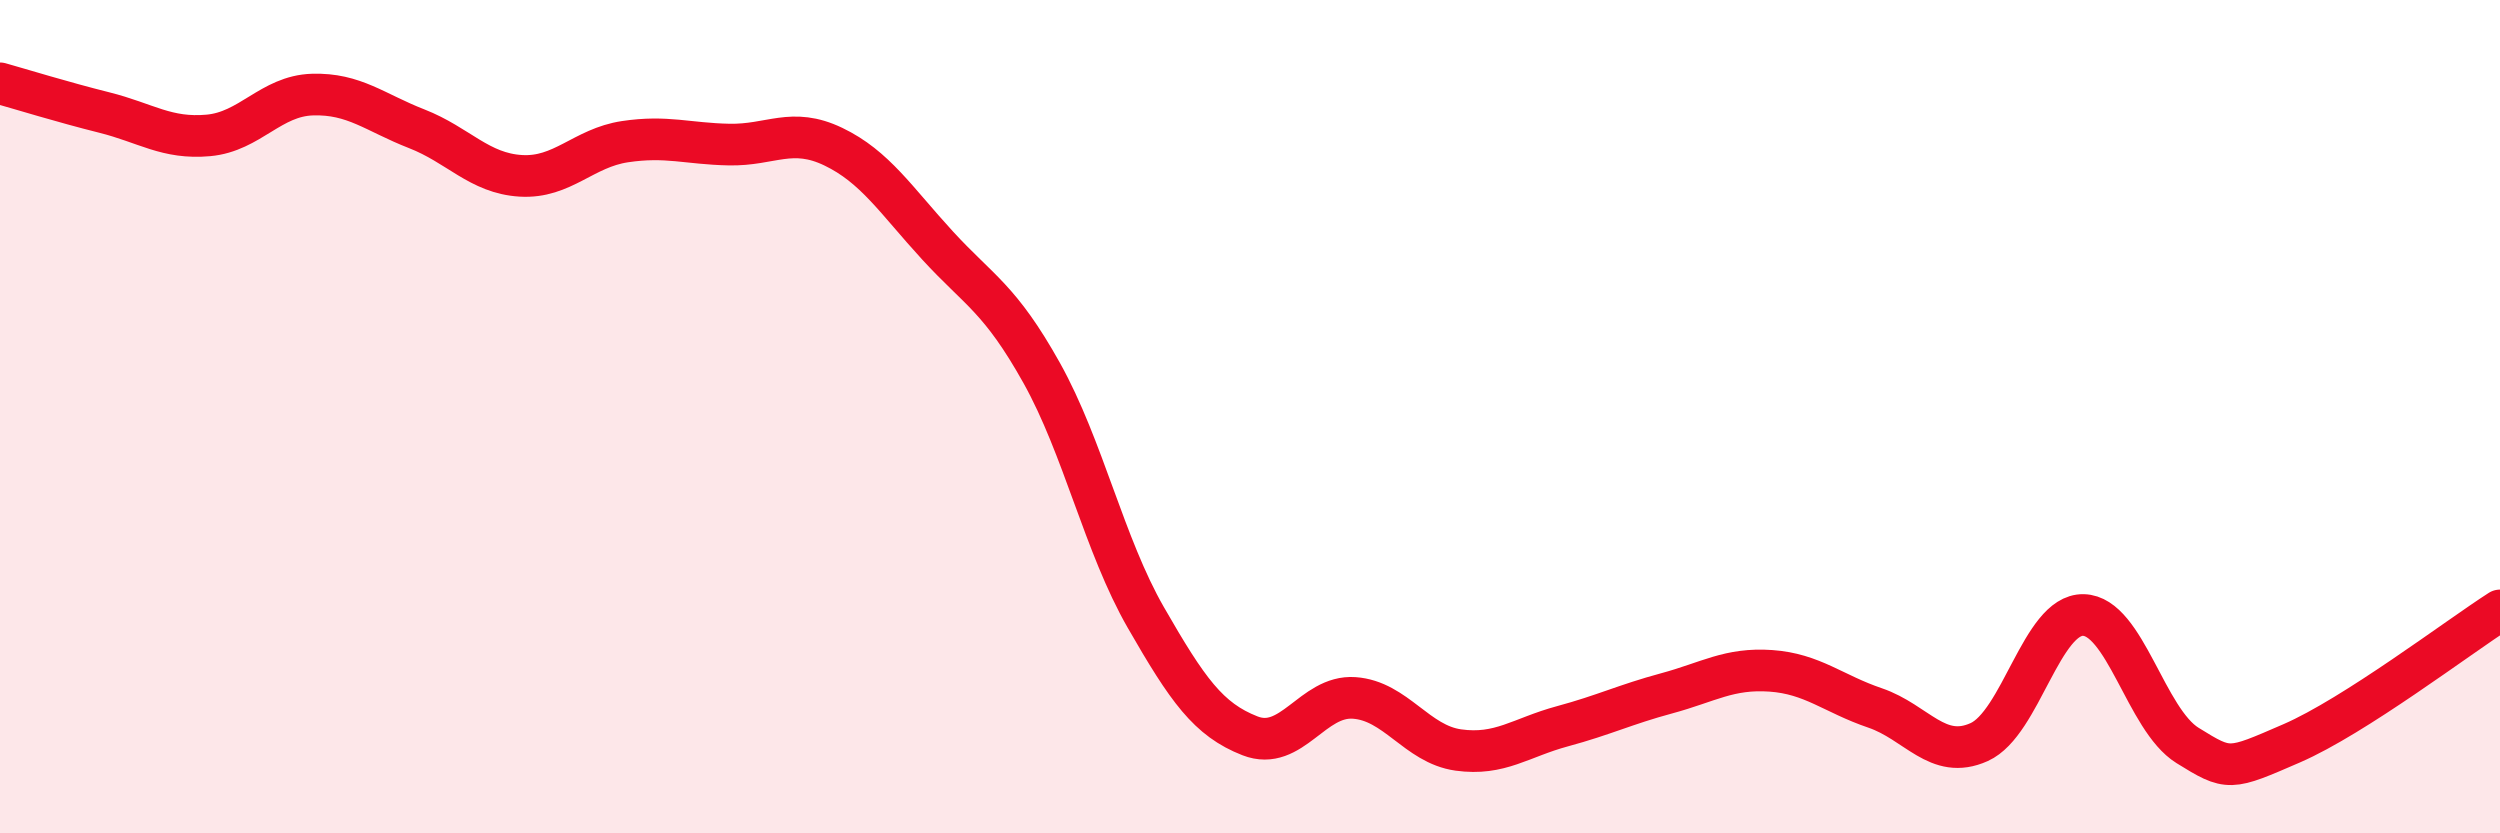
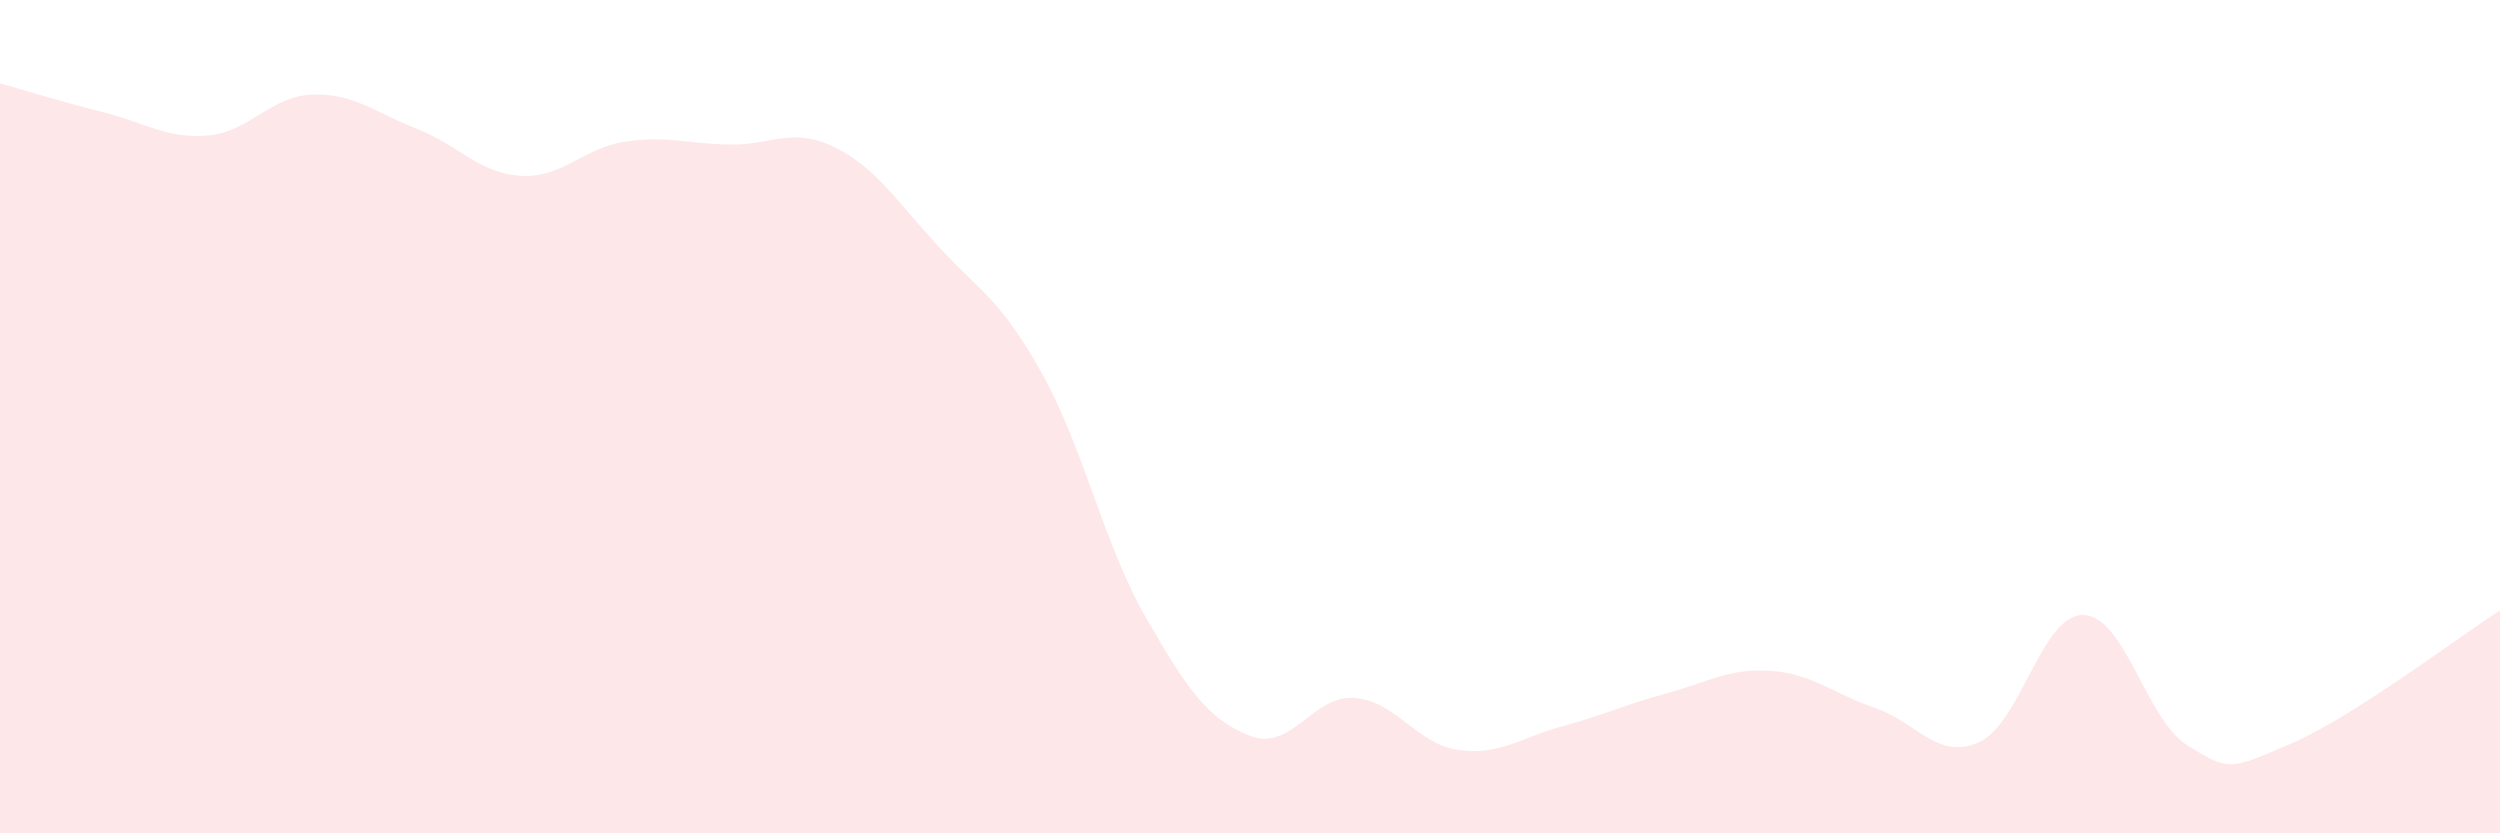
<svg xmlns="http://www.w3.org/2000/svg" width="60" height="20" viewBox="0 0 60 20">
  <path d="M 0,2 C 0.5,2.14 1.5,2.45 2.5,2.7 C 3.5,2.95 4,3.34 5,3.25 C 6,3.16 6.5,2.3 7.5,2.27 C 8.5,2.24 9,2.7 10,3.09 C 11,3.48 11.5,4.16 12.5,4.22 C 13.5,4.28 14,3.55 15,3.4 C 16,3.25 16.5,3.45 17.5,3.47 C 18.5,3.49 19,3.04 20,3.52 C 21,4 21.5,4.8 22.5,5.89 C 23.5,6.98 24,7.16 25,8.95 C 26,10.74 26.5,13.08 27.5,14.82 C 28.5,16.56 29,17.27 30,17.66 C 31,18.05 31.5,16.68 32.5,16.75 C 33.5,16.82 34,17.86 35,18 C 36,18.14 36.5,17.7 37.5,17.43 C 38.5,17.16 39,16.91 40,16.64 C 41,16.37 41.5,16.03 42.5,16.1 C 43.5,16.17 44,16.65 45,16.99 C 46,17.33 46.5,18.26 47.5,17.81 C 48.5,17.36 49,14.74 50,14.76 C 51,14.78 51.5,17.27 52.5,17.89 C 53.5,18.51 53.5,18.49 55,17.84 C 56.5,17.19 59,15.29 60,14.65L60 20L0 20Z" fill="#EB0A25" opacity="0.1" stroke-linecap="round" stroke-linejoin="round" />
-   <path d="M 0,2 C 0.5,2.14 1.5,2.45 2.5,2.7 C 3.5,2.95 4,3.34 5,3.25 C 6,3.16 6.5,2.3 7.5,2.27 C 8.5,2.24 9,2.7 10,3.09 C 11,3.48 11.5,4.16 12.5,4.22 C 13.5,4.28 14,3.55 15,3.4 C 16,3.25 16.5,3.45 17.5,3.47 C 18.5,3.49 19,3.04 20,3.52 C 21,4 21.5,4.8 22.5,5.89 C 23.5,6.98 24,7.16 25,8.95 C 26,10.74 26.5,13.08 27.5,14.82 C 28.5,16.56 29,17.27 30,17.66 C 31,18.05 31.5,16.68 32.5,16.75 C 33.5,16.82 34,17.86 35,18 C 36,18.14 36.5,17.7 37.5,17.43 C 38.5,17.16 39,16.91 40,16.64 C 41,16.37 41.5,16.03 42.5,16.1 C 43.5,16.17 44,16.65 45,16.99 C 46,17.33 46.5,18.26 47.5,17.81 C 48.5,17.36 49,14.74 50,14.76 C 51,14.78 51.5,17.27 52.5,17.89 C 53.5,18.51 53.5,18.49 55,17.84 C 56.5,17.19 59,15.29 60,14.65" stroke="#EB0A25" stroke-width="1" fill="none" stroke-linecap="round" stroke-linejoin="round" />
</svg>